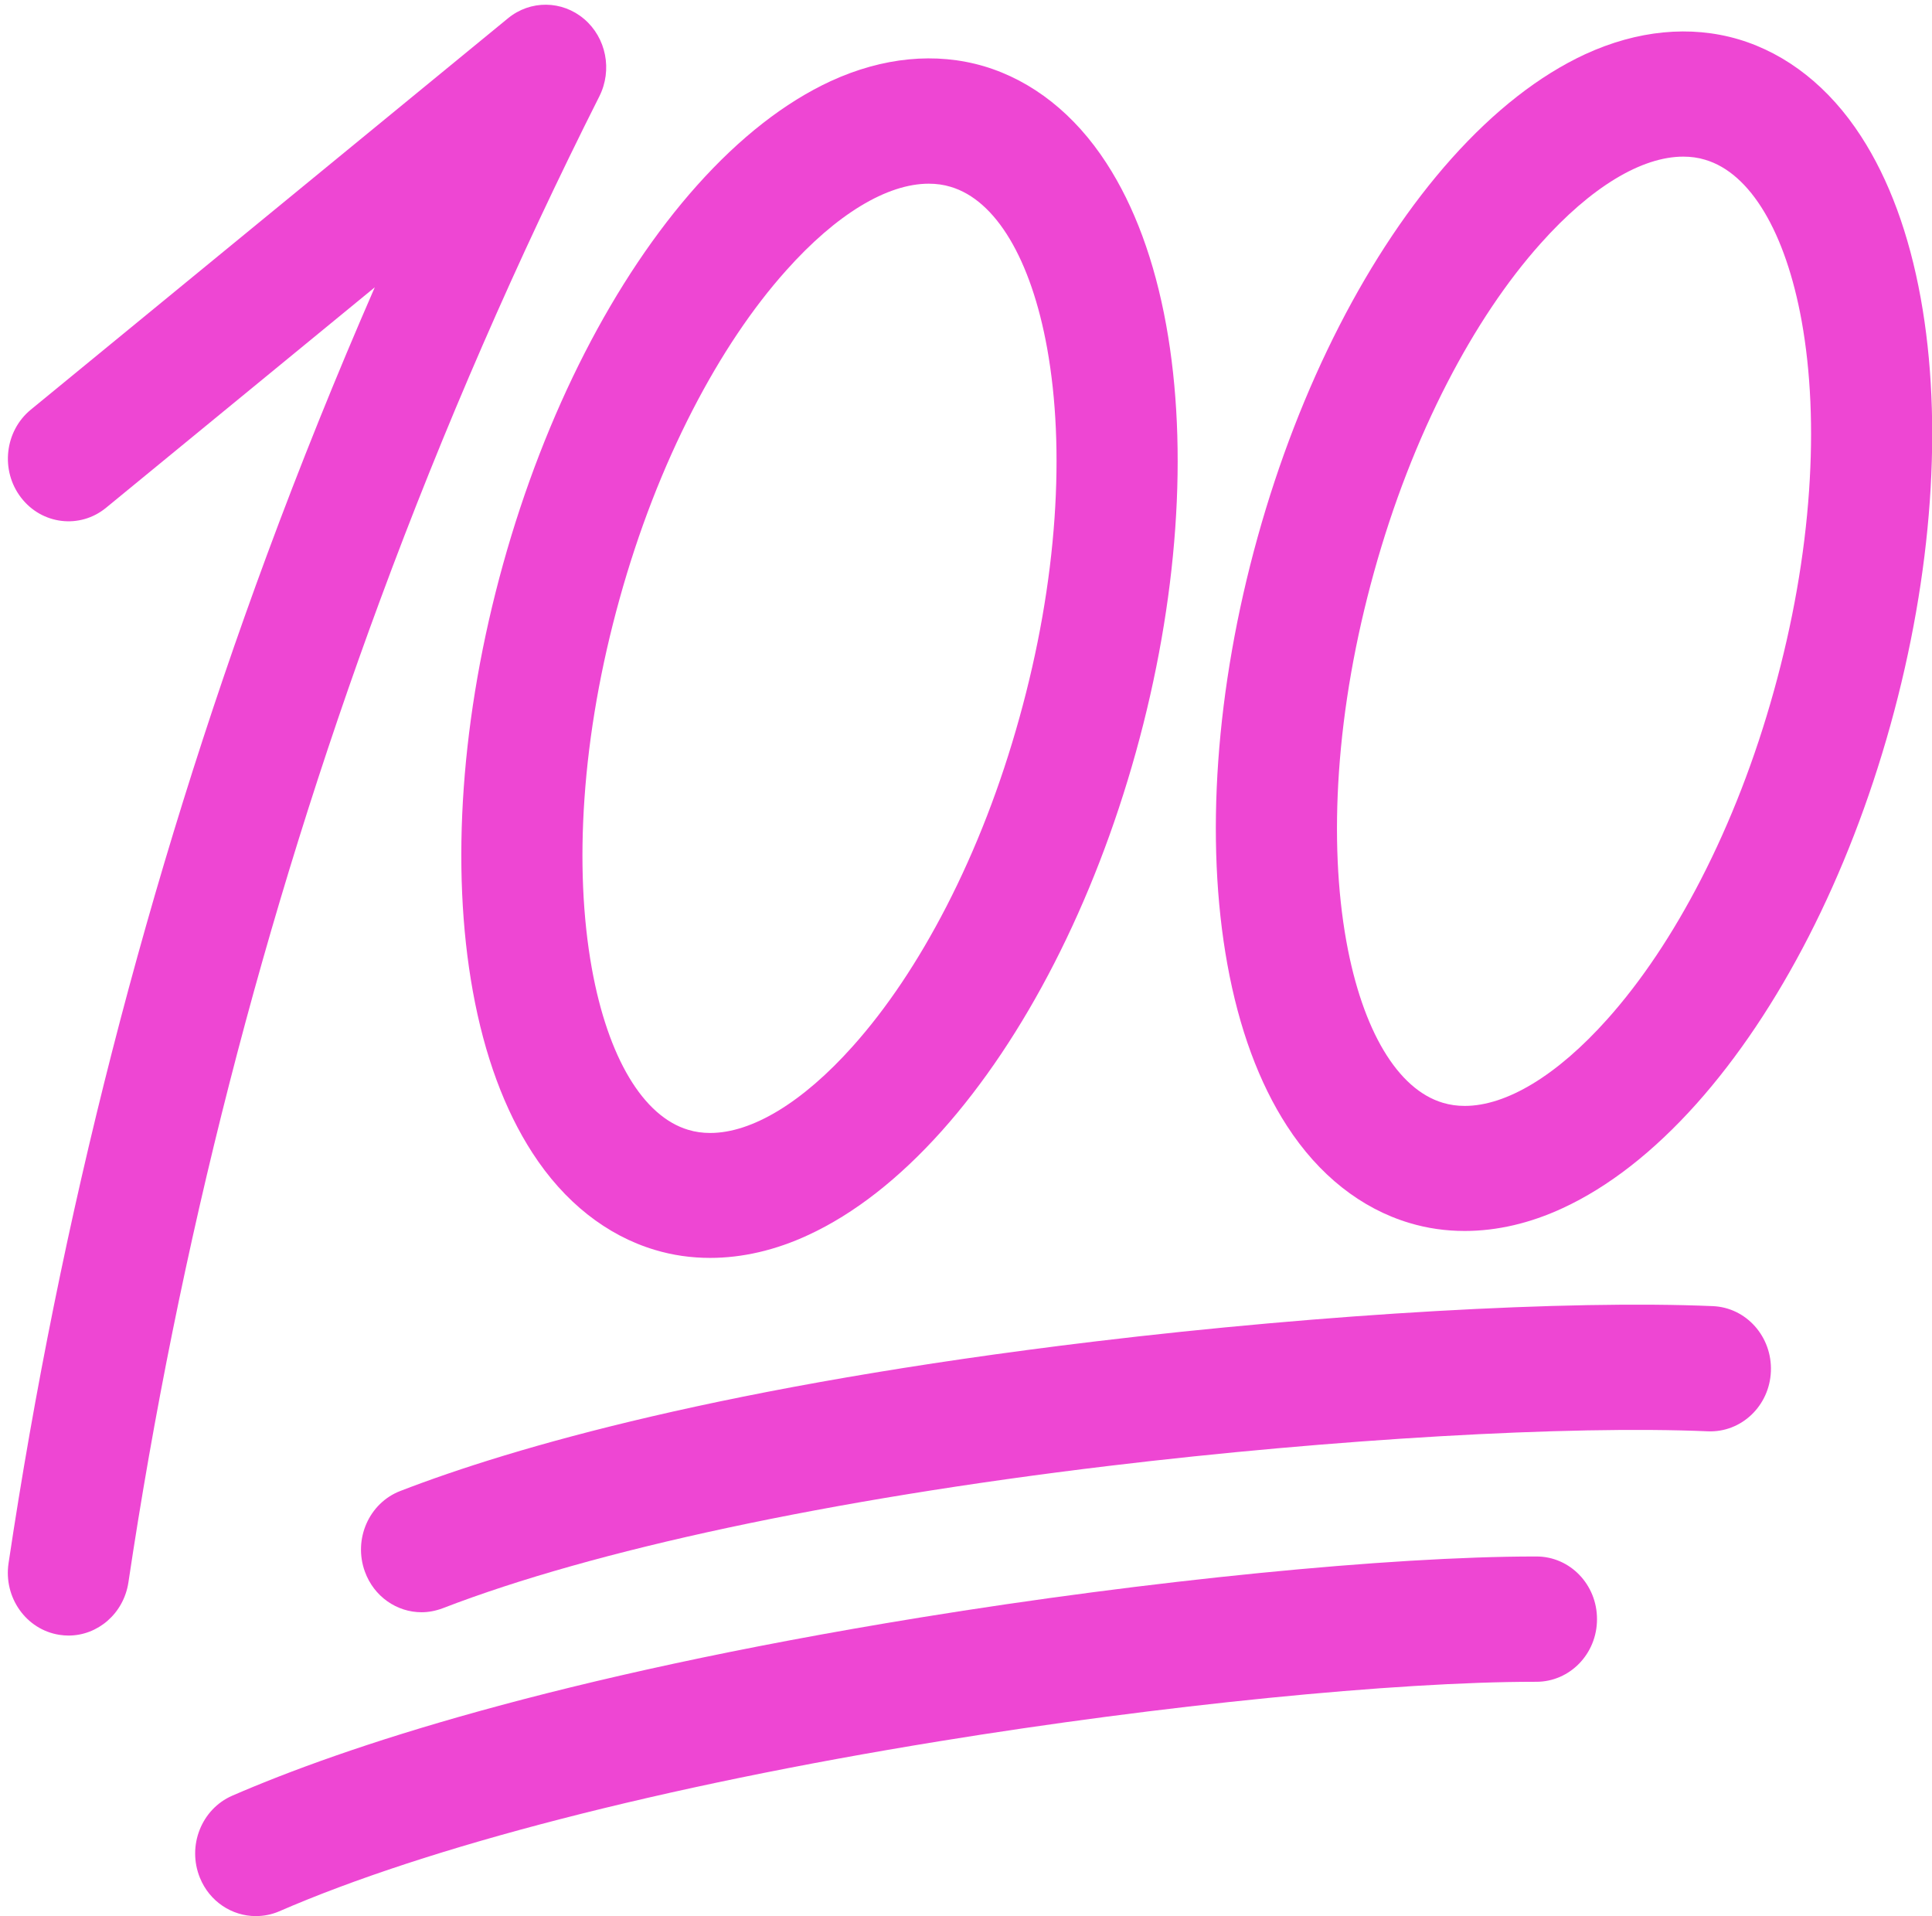
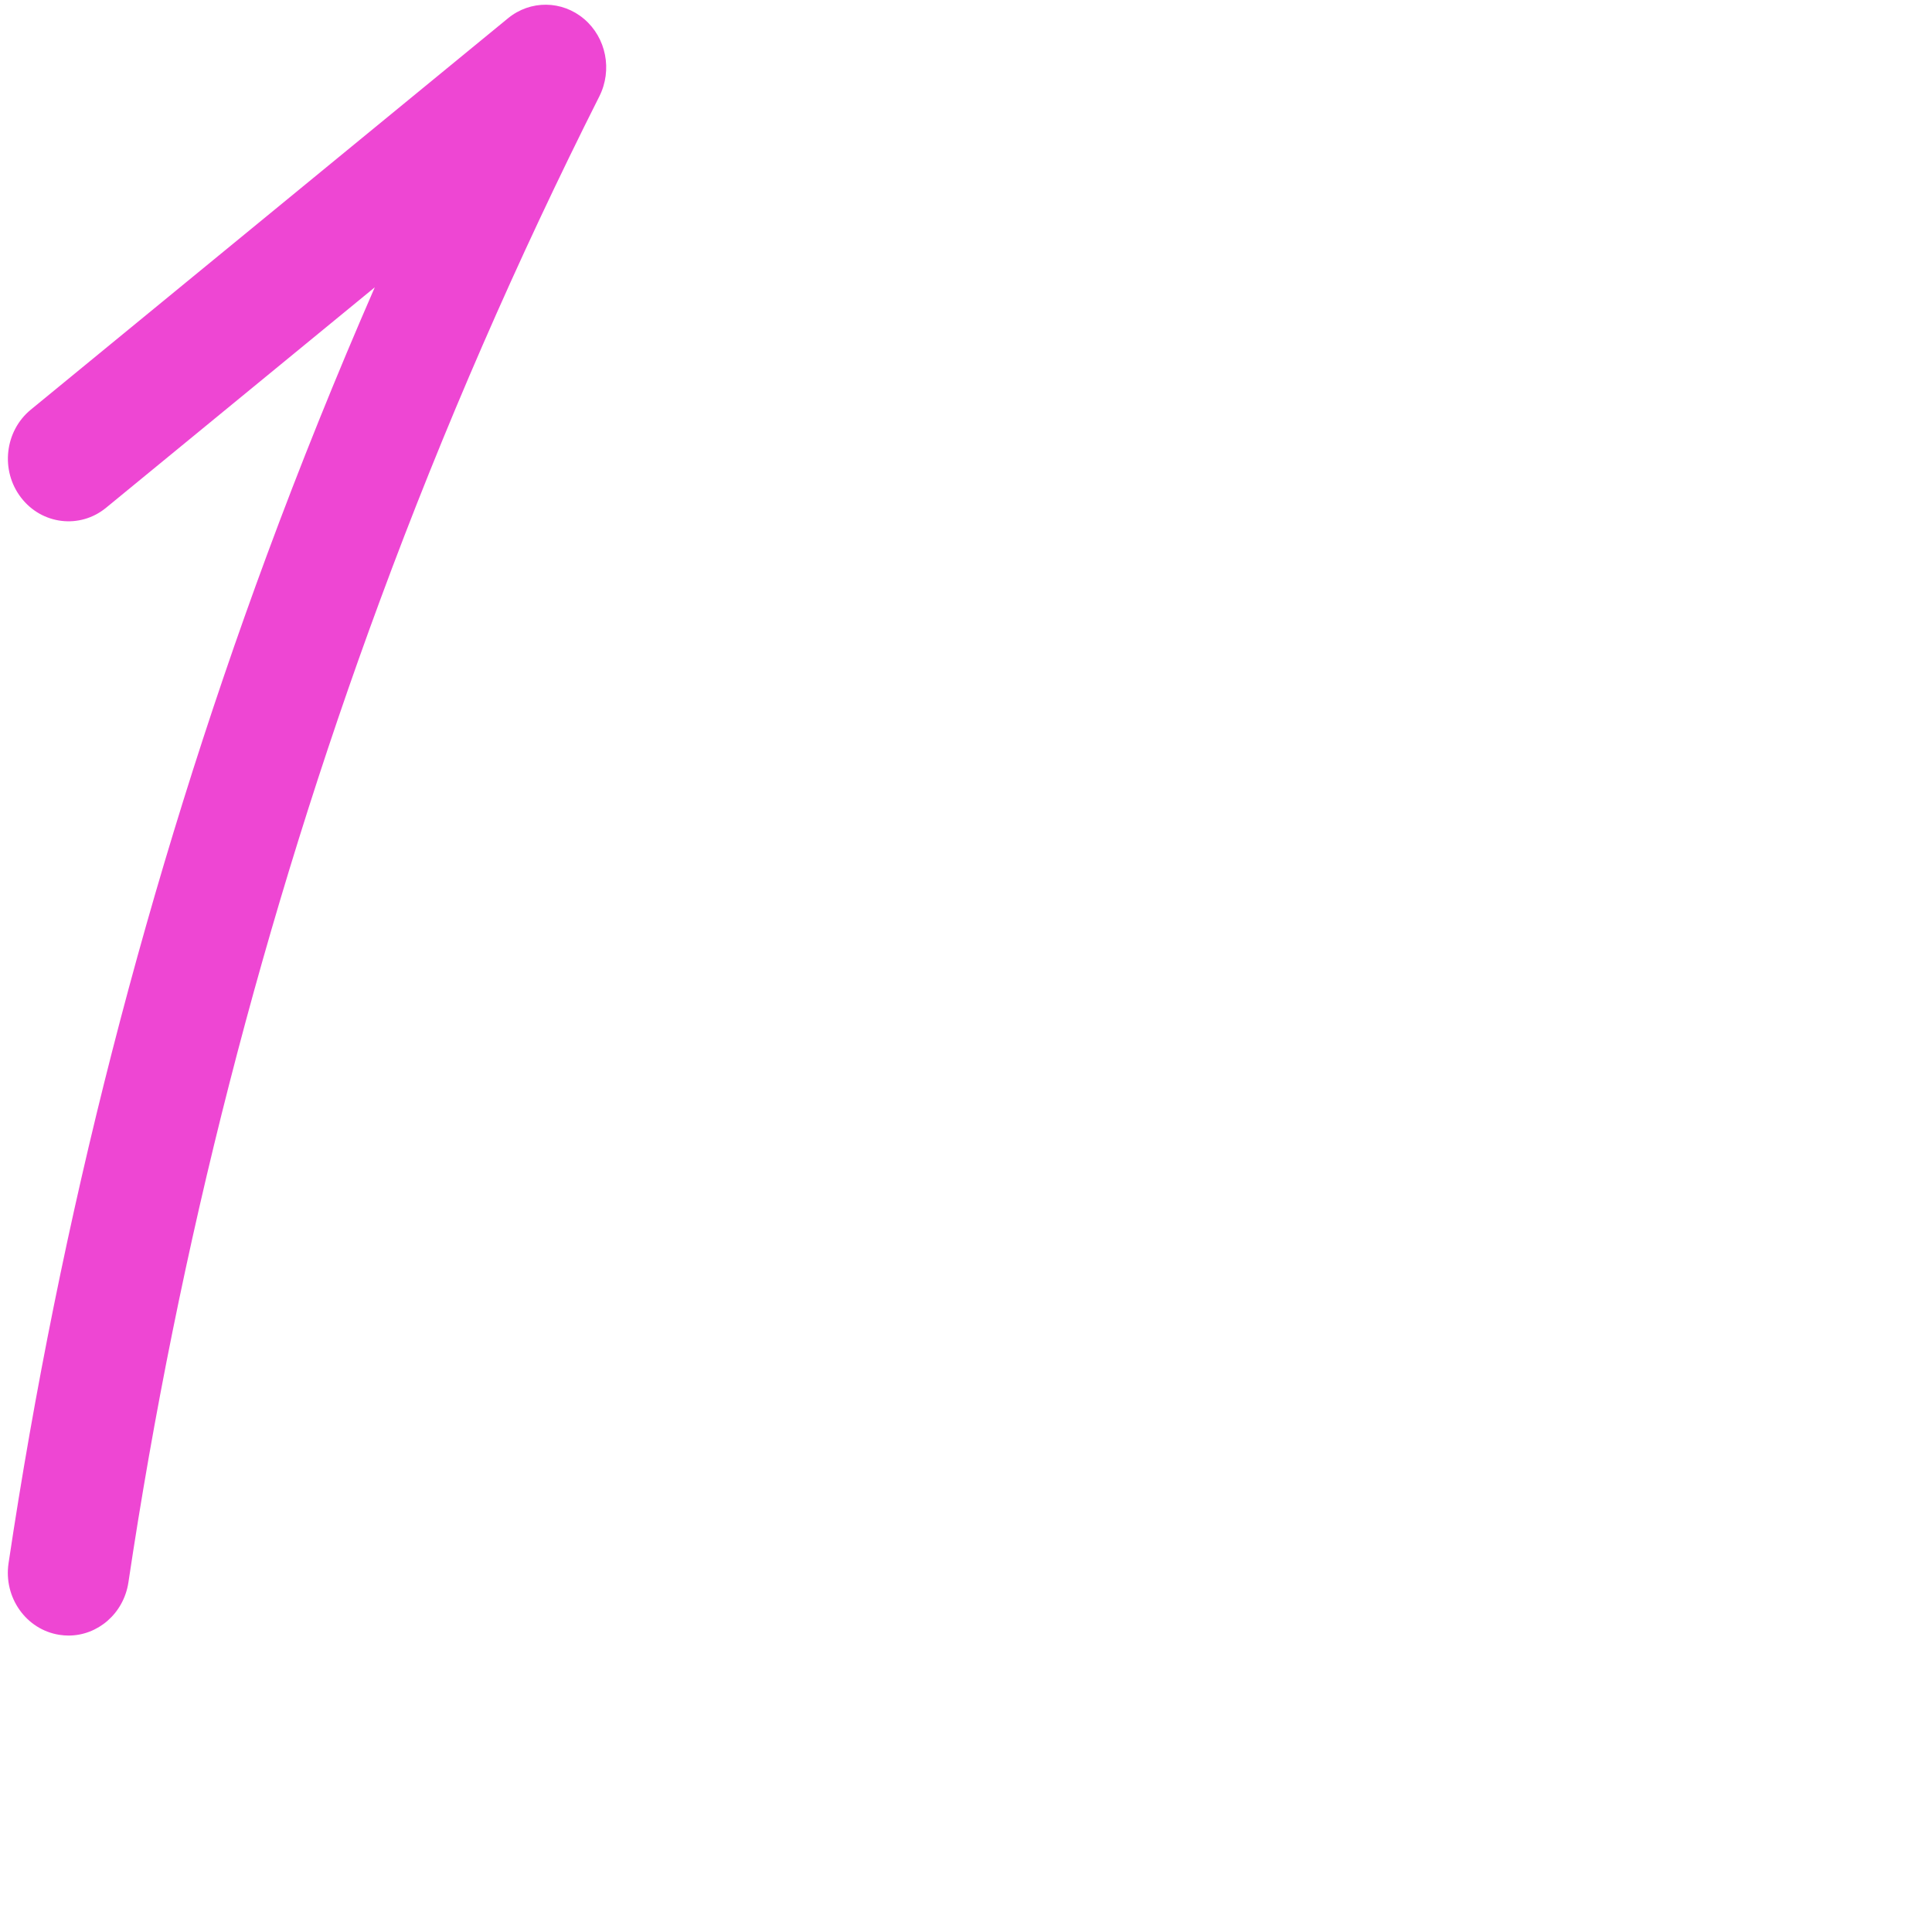
<svg xmlns="http://www.w3.org/2000/svg" fill="#000000" height="367" preserveAspectRatio="xMidYMid meet" version="1" viewBox="-1.5 -0.9 370.1 367.0" width="370.1" zoomAndPan="magnify">
  <defs>
    <clipPath id="a">
      <path d="M 35 297 L 305 297 L 305 366.109 L 35 366.109 Z M 35 297" />
    </clipPath>
    <clipPath id="b">
-       <path d="M 231 5 L 368.641 5 L 368.641 235 L 231 235 Z M 231 5" />
-     </clipPath>
+       </clipPath>
  </defs>
  <g>
    <g id="change1_3">
      <path d="M 11.629 312.375 C 11.047 312.375 10.445 312.328 9.84 312.23 C 3.504 311.223 -0.84 305.078 0.137 298.527 C 10.027 232.453 26.672 167.512 49.609 105.469 C 55.992 88.215 62.91 71.055 70.293 54.133 L 18.824 96.352 C 13.812 100.477 6.5 99.59 2.527 94.406 C -1.465 89.223 -0.605 81.66 4.41 77.559 L 95.809 2.605 C 100.102 -0.922 106.188 -0.852 110.41 2.75 C 114.637 6.352 115.844 12.52 113.312 17.559 C 97.574 48.781 83.434 81.23 71.316 114.039 C 48.961 174.492 32.73 237.805 23.098 302.199 C 22.191 308.148 17.246 312.375 11.629 312.375" fill="#ee46d3" fill-rule="evenodd" />
    </g>
    <g id="change1_4">
-       <path d="M 79.258 307.91 C 74.543 307.91 70.133 304.934 68.391 300.109 C 66.141 293.895 69.203 286.98 75.191 284.68 C 96.875 276.301 137.551 264.543 208.219 256.047 C 252.375 250.742 298.852 248.078 326.617 249.277 C 333.027 249.543 337.996 255.133 337.738 261.758 C 337.484 268.383 332.074 273.52 325.668 273.254 C 298.992 272.102 253.953 274.719 210.91 279.879 C 157.586 286.285 112.27 295.957 83.32 307.141 C 81.973 307.645 80.602 307.91 79.258 307.91" fill="#ee46d3" fill-rule="evenodd" />
-     </g>
+       </g>
    <g clip-path="url(#a)" id="change1_1">
-       <path d="M 47.496 366.109 C 42.969 366.109 38.652 363.352 36.793 358.766 C 34.309 352.645 37.098 345.613 42.992 343.047 C 64.328 333.781 104.516 320.34 174.789 308.918 C 218.551 301.812 264.703 297.23 292.539 297.23 C 292.633 297.23 292.723 297.23 292.84 297.23 C 299.246 297.23 304.449 302.605 304.426 309.254 C 304.426 315.879 299.223 321.23 292.816 321.23 C 292.723 321.23 292.633 321.23 292.516 321.23 C 265.793 321.23 221.059 325.695 178.387 332.629 C 125.34 341.246 80.465 352.812 51.977 365.199 C 50.539 365.82 49.004 366.109 47.496 366.109" fill="#ee46d3" fill-rule="evenodd" />
-     </g>
+       </g>
    <g id="change1_5">
-       <path d="M 134.531 240.039 C 130.91 240.039 127.359 239.535 123.945 238.504 C 114.707 235.742 106.578 229.336 100.496 219.926 C 95.16 211.695 91.305 201.254 89.078 188.965 C 84.758 165.156 86.824 136.094 94.879 107.125 C 102.938 78.156 116.145 52.406 132.023 34.621 C 140.242 25.43 148.855 18.711 157.609 14.652 C 167.613 10.047 177.781 9.062 187.023 11.797 C 196.262 14.559 204.391 20.965 210.473 30.375 C 215.812 38.605 219.664 49.047 221.895 61.336 C 226.211 85.141 224.145 114.207 216.09 143.176 C 208.035 172.141 194.824 197.895 178.945 215.68 C 170.727 224.871 162.113 231.59 153.359 235.645 C 147.07 238.574 140.684 240.039 134.531 240.039 Z M 176.414 34.285 C 168.426 34.285 158.723 40.117 149.09 50.918 C 142.609 58.164 136.598 67.141 131.188 77.629 C 125.5 88.672 120.789 100.84 117.191 113.797 C 113.594 126.734 111.316 139.645 110.457 152.125 C 109.645 163.961 110.133 174.902 111.875 184.598 C 114.961 201.664 121.695 212.941 130.355 215.512 C 131.699 215.918 133.094 216.109 134.555 216.109 C 142.543 216.109 152.246 210.277 161.879 199.48 C 168.359 192.23 174.371 183.254 179.781 172.766 C 185.469 161.727 190.18 149.559 193.777 136.598 C 197.379 123.664 199.652 110.75 200.512 98.27 C 201.324 86.438 200.836 75.492 199.094 65.801 C 196.008 48.734 189.273 37.453 180.617 34.887 C 179.293 34.477 177.875 34.285 176.414 34.285" fill="#ee46d3" fill-rule="evenodd" />
-     </g>
+       </g>
    <g clip-path="url(#b)" id="change1_2">
-       <path d="M 279.074 234.879 C 275.449 234.879 271.898 234.375 268.488 233.344 C 259.246 230.582 251.121 224.176 245.039 214.766 C 239.699 206.535 235.844 196.094 233.617 183.805 C 229.297 159.996 231.363 130.934 239.422 101.965 C 247.477 72.996 260.688 47.246 276.566 29.461 C 284.785 20.27 293.398 13.551 302.148 9.492 C 312.156 4.887 322.324 3.902 331.562 6.637 C 340.805 9.398 348.93 15.805 355.012 25.215 C 360.352 33.445 364.203 43.887 366.434 56.176 C 370.754 79.98 368.688 109.047 360.629 138.016 C 352.574 166.98 339.363 192.734 323.484 210.52 C 315.266 219.711 306.652 226.43 297.902 230.484 C 291.609 233.414 285.246 234.879 279.074 234.879 Z M 320.953 29.102 C 312.969 29.102 303.266 34.934 293.629 45.734 C 287.152 52.98 281.141 61.957 275.73 72.445 C 270.043 83.488 265.328 95.656 261.73 108.613 C 258.133 121.551 255.855 134.461 254.996 146.941 C 254.188 158.773 254.672 169.719 256.414 179.414 C 259.504 196.48 266.234 207.758 274.895 210.328 C 276.242 210.734 277.633 210.926 279.098 210.926 C 287.082 210.926 296.785 205.094 306.422 194.297 C 312.898 187.047 318.91 178.07 324.32 167.582 C 330.008 156.543 334.723 144.375 338.32 131.414 C 341.918 118.48 344.191 105.566 345.051 93.086 C 345.863 81.254 345.379 70.309 343.637 60.613 C 340.547 43.551 333.816 32.27 325.156 29.703 C 323.832 29.293 322.414 29.102 320.953 29.102" fill="#ee46d3" fill-rule="evenodd" />
-     </g>
+       </g>
  </g>
</svg>